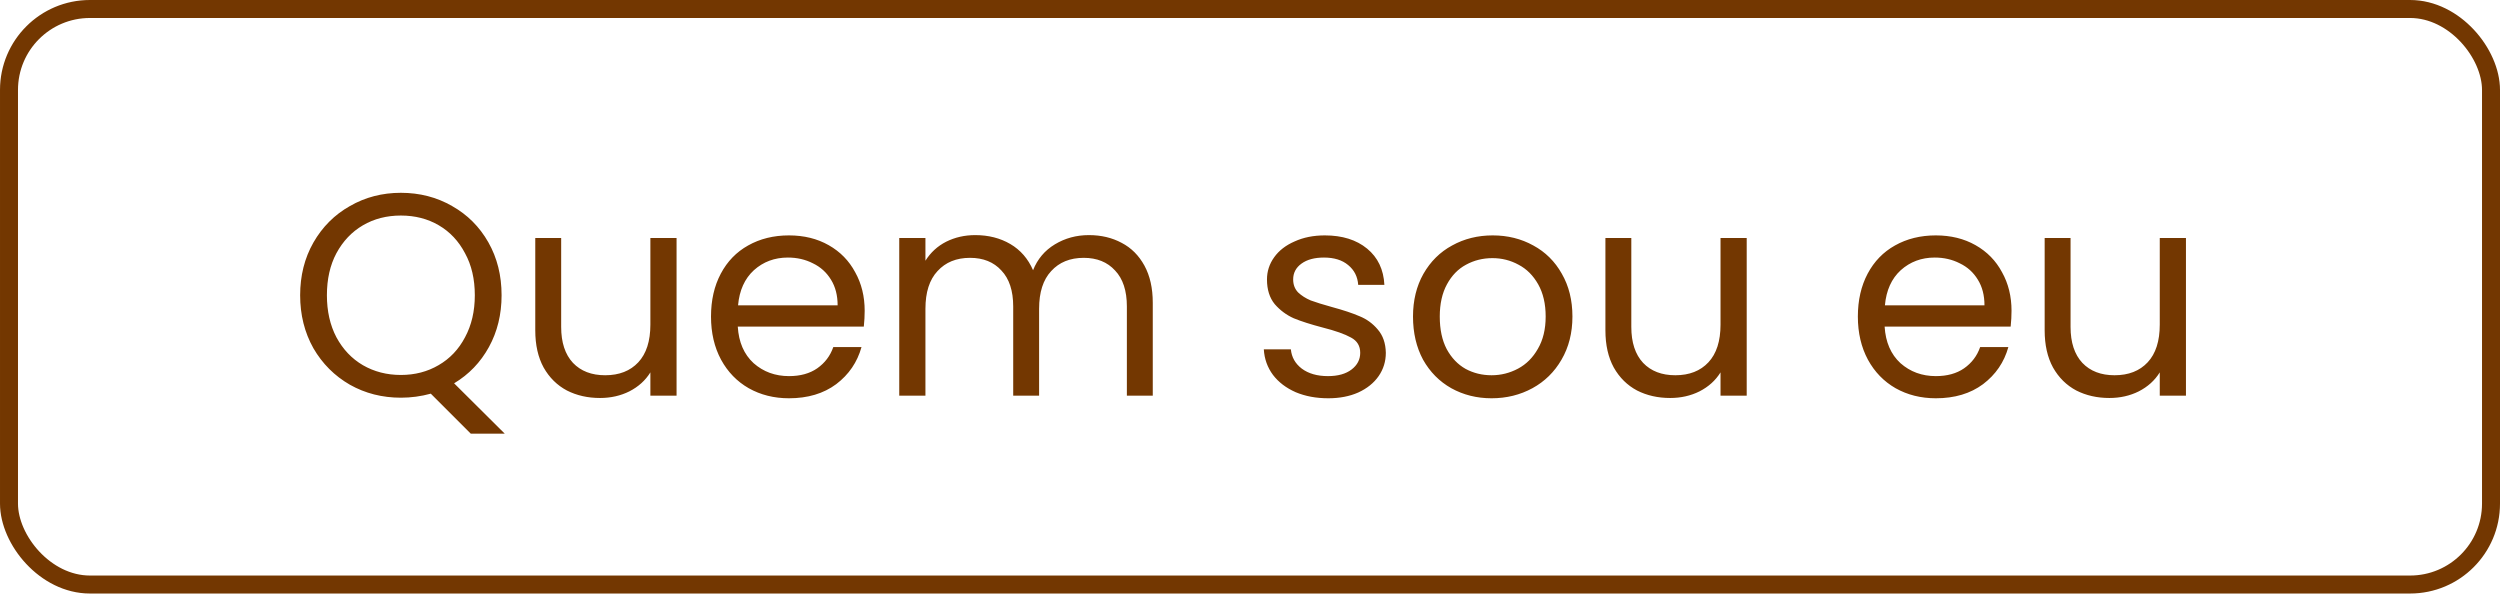
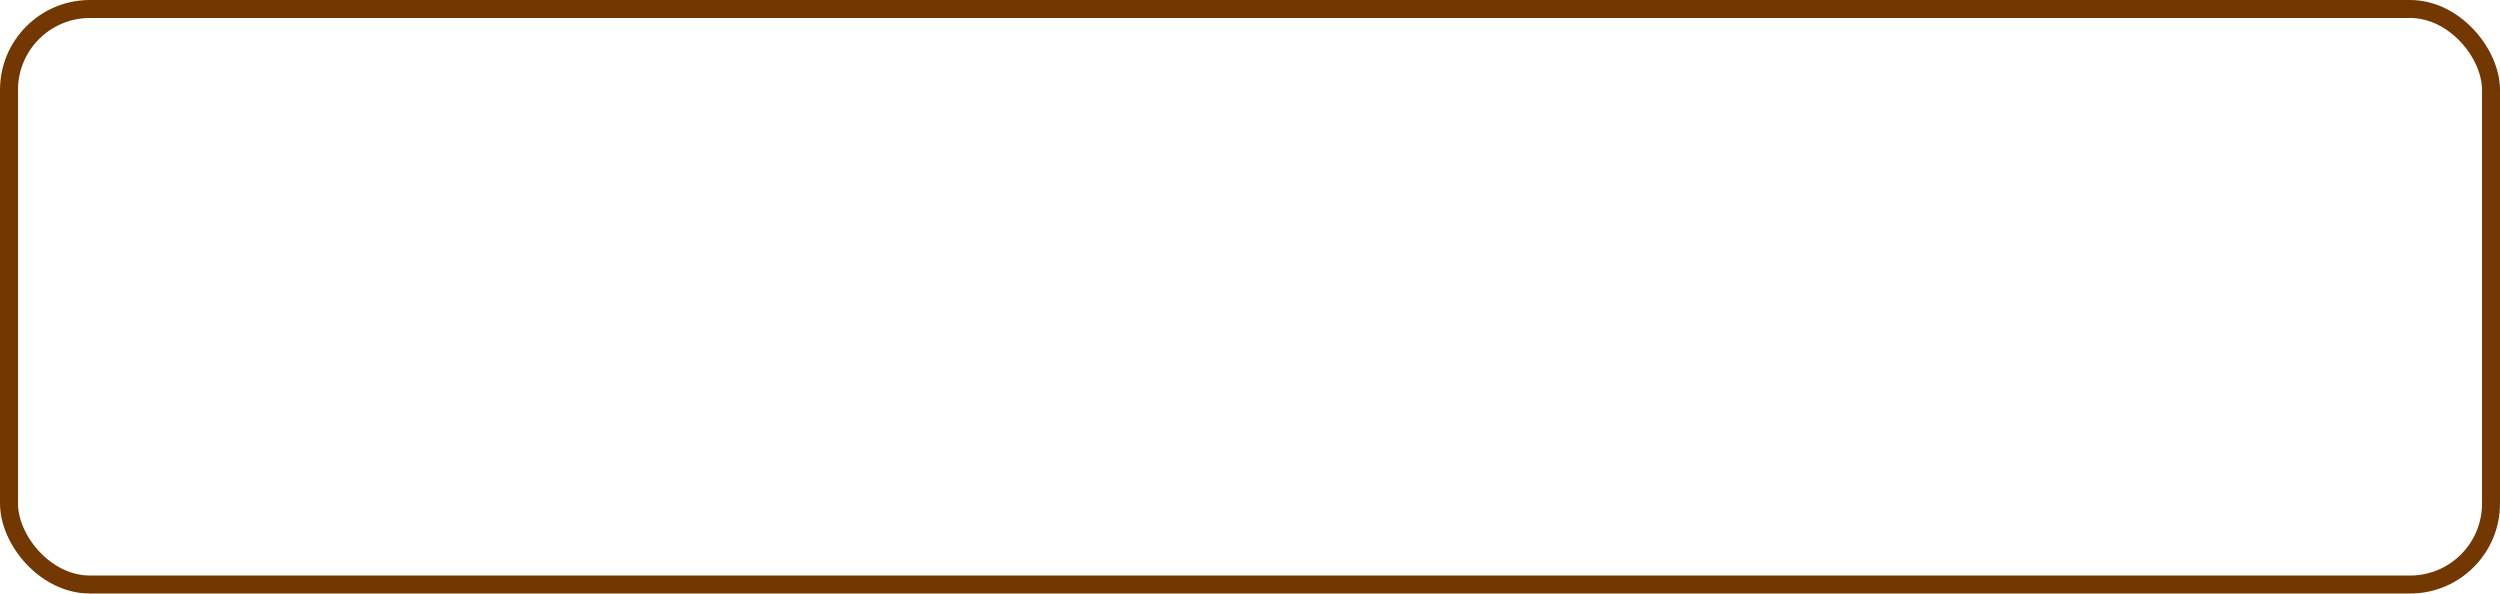
<svg xmlns="http://www.w3.org/2000/svg" width="139" height="33" viewBox="0 0 139 33" fill="none">
-   <path d="M26.176 24.112L23.952 21.888C23.408 22.037 22.853 22.112 22.288 22.112C21.253 22.112 20.309 21.872 19.456 21.392C18.603 20.901 17.925 20.224 17.424 19.36C16.933 18.485 16.688 17.504 16.688 16.416C16.688 15.328 16.933 14.352 17.424 13.488C17.925 12.613 18.603 11.936 19.456 11.456C20.309 10.965 21.253 10.72 22.288 10.72C23.333 10.72 24.283 10.965 25.136 11.456C25.989 11.936 26.661 12.608 27.152 13.472C27.643 14.336 27.888 15.317 27.888 16.416C27.888 17.483 27.653 18.443 27.184 19.296C26.715 20.149 26.069 20.821 25.248 21.312L28.064 24.112H26.176ZM18.176 16.416C18.176 17.301 18.352 18.08 18.704 18.752C19.067 19.424 19.557 19.941 20.176 20.304C20.805 20.667 21.509 20.848 22.288 20.848C23.067 20.848 23.765 20.667 24.384 20.304C25.013 19.941 25.504 19.424 25.856 18.752C26.219 18.08 26.4 17.301 26.4 16.416C26.4 15.52 26.219 14.741 25.856 14.08C25.504 13.408 25.019 12.891 24.4 12.528C23.781 12.165 23.077 11.984 22.288 11.984C21.499 11.984 20.795 12.165 20.176 12.528C19.557 12.891 19.067 13.408 18.704 14.08C18.352 14.741 18.176 15.52 18.176 16.416ZM37.617 13.232V22H36.161V20.704C35.884 21.152 35.495 21.504 34.993 21.76C34.503 22.005 33.959 22.128 33.361 22.128C32.679 22.128 32.065 21.989 31.521 21.712C30.977 21.424 30.545 20.997 30.225 20.432C29.916 19.867 29.761 19.179 29.761 18.368V13.232H31.201V18.176C31.201 19.04 31.42 19.707 31.857 20.176C32.295 20.635 32.892 20.864 33.649 20.864C34.428 20.864 35.041 20.624 35.489 20.144C35.937 19.664 36.161 18.965 36.161 18.048V13.232H37.617ZM48.076 17.28C48.076 17.557 48.06 17.851 48.028 18.16H41.02C41.073 19.024 41.366 19.701 41.9 20.192C42.444 20.672 43.1 20.912 43.868 20.912C44.497 20.912 45.02 20.768 45.436 20.48C45.862 20.181 46.161 19.787 46.332 19.296H47.9C47.665 20.139 47.196 20.827 46.492 21.36C45.788 21.883 44.913 22.144 43.868 22.144C43.036 22.144 42.289 21.957 41.628 21.584C40.977 21.211 40.465 20.683 40.092 20C39.718 19.307 39.532 18.507 39.532 17.6C39.532 16.693 39.713 15.899 40.076 15.216C40.438 14.533 40.945 14.011 41.596 13.648C42.257 13.275 43.014 13.088 43.868 13.088C44.7 13.088 45.436 13.269 46.076 13.632C46.716 13.995 47.206 14.496 47.548 15.136C47.9 15.765 48.076 16.48 48.076 17.28ZM46.572 16.976C46.572 16.421 46.449 15.947 46.204 15.552C45.958 15.147 45.622 14.843 45.196 14.64C44.78 14.427 44.316 14.32 43.804 14.32C43.068 14.32 42.438 14.555 41.916 15.024C41.404 15.493 41.11 16.144 41.036 16.976H46.572ZM60.542 13.072C61.224 13.072 61.832 13.216 62.366 13.504C62.899 13.781 63.32 14.203 63.63 14.768C63.939 15.333 64.094 16.021 64.094 16.832V22H62.654V17.04C62.654 16.165 62.435 15.499 61.998 15.04C61.571 14.571 60.99 14.336 60.254 14.336C59.496 14.336 58.894 14.581 58.446 15.072C57.998 15.552 57.774 16.251 57.774 17.168V22H56.334V17.04C56.334 16.165 56.115 15.499 55.678 15.04C55.251 14.571 54.67 14.336 53.934 14.336C53.176 14.336 52.574 14.581 52.126 15.072C51.678 15.552 51.454 16.251 51.454 17.168V22H49.998V13.232H51.454V14.496C51.742 14.037 52.126 13.685 52.606 13.44C53.096 13.195 53.635 13.072 54.222 13.072C54.958 13.072 55.608 13.237 56.174 13.568C56.739 13.899 57.16 14.384 57.438 15.024C57.683 14.405 58.088 13.925 58.654 13.584C59.219 13.243 59.848 13.072 60.542 13.072ZM73.852 22.144C73.18 22.144 72.577 22.032 72.044 21.808C71.51 21.573 71.089 21.253 70.78 20.848C70.47 20.432 70.3 19.957 70.268 19.424H71.772C71.814 19.861 72.017 20.219 72.38 20.496C72.753 20.773 73.238 20.912 73.836 20.912C74.39 20.912 74.828 20.789 75.148 20.544C75.468 20.299 75.628 19.989 75.628 19.616C75.628 19.232 75.457 18.949 75.116 18.768C74.774 18.576 74.246 18.389 73.532 18.208C72.881 18.037 72.348 17.867 71.932 17.696C71.526 17.515 71.174 17.253 70.876 16.912C70.588 16.56 70.444 16.101 70.444 15.536C70.444 15.088 70.577 14.677 70.844 14.304C71.11 13.931 71.489 13.637 71.98 13.424C72.47 13.2 73.03 13.088 73.66 13.088C74.63 13.088 75.414 13.333 76.012 13.824C76.609 14.315 76.929 14.987 76.972 15.84H75.516C75.484 15.381 75.297 15.013 74.956 14.736C74.625 14.459 74.177 14.32 73.612 14.32C73.089 14.32 72.673 14.432 72.364 14.656C72.054 14.88 71.9 15.173 71.9 15.536C71.9 15.824 71.99 16.064 72.172 16.256C72.364 16.437 72.598 16.587 72.876 16.704C73.164 16.811 73.558 16.933 74.06 17.072C74.689 17.243 75.201 17.413 75.596 17.584C75.99 17.744 76.326 17.989 76.604 18.32C76.892 18.651 77.041 19.083 77.052 19.616C77.052 20.096 76.918 20.528 76.652 20.912C76.385 21.296 76.006 21.6 75.516 21.824C75.036 22.037 74.481 22.144 73.852 22.144ZM82.931 22.144C82.11 22.144 81.363 21.957 80.691 21.584C80.03 21.211 79.507 20.683 79.123 20C78.75 19.307 78.563 18.507 78.563 17.6C78.563 16.704 78.755 15.915 79.139 15.232C79.534 14.539 80.067 14.011 80.739 13.648C81.411 13.275 82.163 13.088 82.995 13.088C83.827 13.088 84.579 13.275 85.251 13.648C85.923 14.011 86.451 14.533 86.835 15.216C87.23 15.899 87.427 16.693 87.427 17.6C87.427 18.507 87.224 19.307 86.819 20C86.424 20.683 85.886 21.211 85.203 21.584C84.52 21.957 83.763 22.144 82.931 22.144ZM82.931 20.864C83.454 20.864 83.944 20.741 84.403 20.496C84.862 20.251 85.23 19.883 85.507 19.392C85.795 18.901 85.939 18.304 85.939 17.6C85.939 16.896 85.8 16.299 85.523 15.808C85.246 15.317 84.883 14.955 84.435 14.72C83.987 14.475 83.502 14.352 82.979 14.352C82.446 14.352 81.955 14.475 81.507 14.72C81.07 14.955 80.718 15.317 80.451 15.808C80.184 16.299 80.051 16.896 80.051 17.6C80.051 18.315 80.179 18.917 80.435 19.408C80.702 19.899 81.054 20.267 81.491 20.512C81.928 20.747 82.408 20.864 82.931 20.864ZM97.117 13.232V22H95.661V20.704C95.384 21.152 94.995 21.504 94.493 21.76C94.003 22.005 93.459 22.128 92.861 22.128C92.179 22.128 91.565 21.989 91.021 21.712C90.477 21.424 90.045 20.997 89.725 20.432C89.416 19.867 89.261 19.179 89.261 18.368V13.232H90.701V18.176C90.701 19.04 90.92 19.707 91.357 20.176C91.795 20.635 92.392 20.864 93.149 20.864C93.928 20.864 94.541 20.624 94.989 20.144C95.437 19.664 95.661 18.965 95.661 18.048V13.232H97.117ZM111.841 17.28C111.841 17.557 111.825 17.851 111.793 18.16H104.785C104.839 19.024 105.132 19.701 105.665 20.192C106.209 20.672 106.865 20.912 107.633 20.912C108.263 20.912 108.785 20.768 109.201 20.48C109.628 20.181 109.927 19.787 110.097 19.296H111.665C111.431 20.139 110.961 20.827 110.257 21.36C109.553 21.883 108.679 22.144 107.633 22.144C106.801 22.144 106.055 21.957 105.393 21.584C104.743 21.211 104.231 20.683 103.857 20C103.484 19.307 103.297 18.507 103.297 17.6C103.297 16.693 103.479 15.899 103.841 15.216C104.204 14.533 104.711 14.011 105.361 13.648C106.023 13.275 106.78 13.088 107.633 13.088C108.465 13.088 109.201 13.269 109.841 13.632C110.481 13.995 110.972 14.496 111.313 15.136C111.665 15.765 111.841 16.48 111.841 17.28ZM110.337 16.976C110.337 16.421 110.215 15.947 109.969 15.552C109.724 15.147 109.388 14.843 108.961 14.64C108.545 14.427 108.081 14.32 107.569 14.32C106.833 14.32 106.204 14.555 105.681 15.024C105.169 15.493 104.876 16.144 104.801 16.976H110.337ZM121.539 13.232V22H120.083V20.704C119.806 21.152 119.417 21.504 118.915 21.76C118.425 22.005 117.881 22.128 117.283 22.128C116.601 22.128 115.987 21.989 115.443 21.712C114.899 21.424 114.467 20.997 114.147 20.432C113.838 19.867 113.683 19.179 113.683 18.368V13.232H115.123V18.176C115.123 19.04 115.342 19.707 115.779 20.176C116.217 20.635 116.814 20.864 117.571 20.864C118.35 20.864 118.963 20.624 119.411 20.144C119.859 19.664 120.083 18.965 120.083 18.048V13.232H121.539Z" fill="#733701" />
  <rect x="0.5" y="0.5" width="138" height="32" rx="4.5" stroke="#733701" />
</svg>